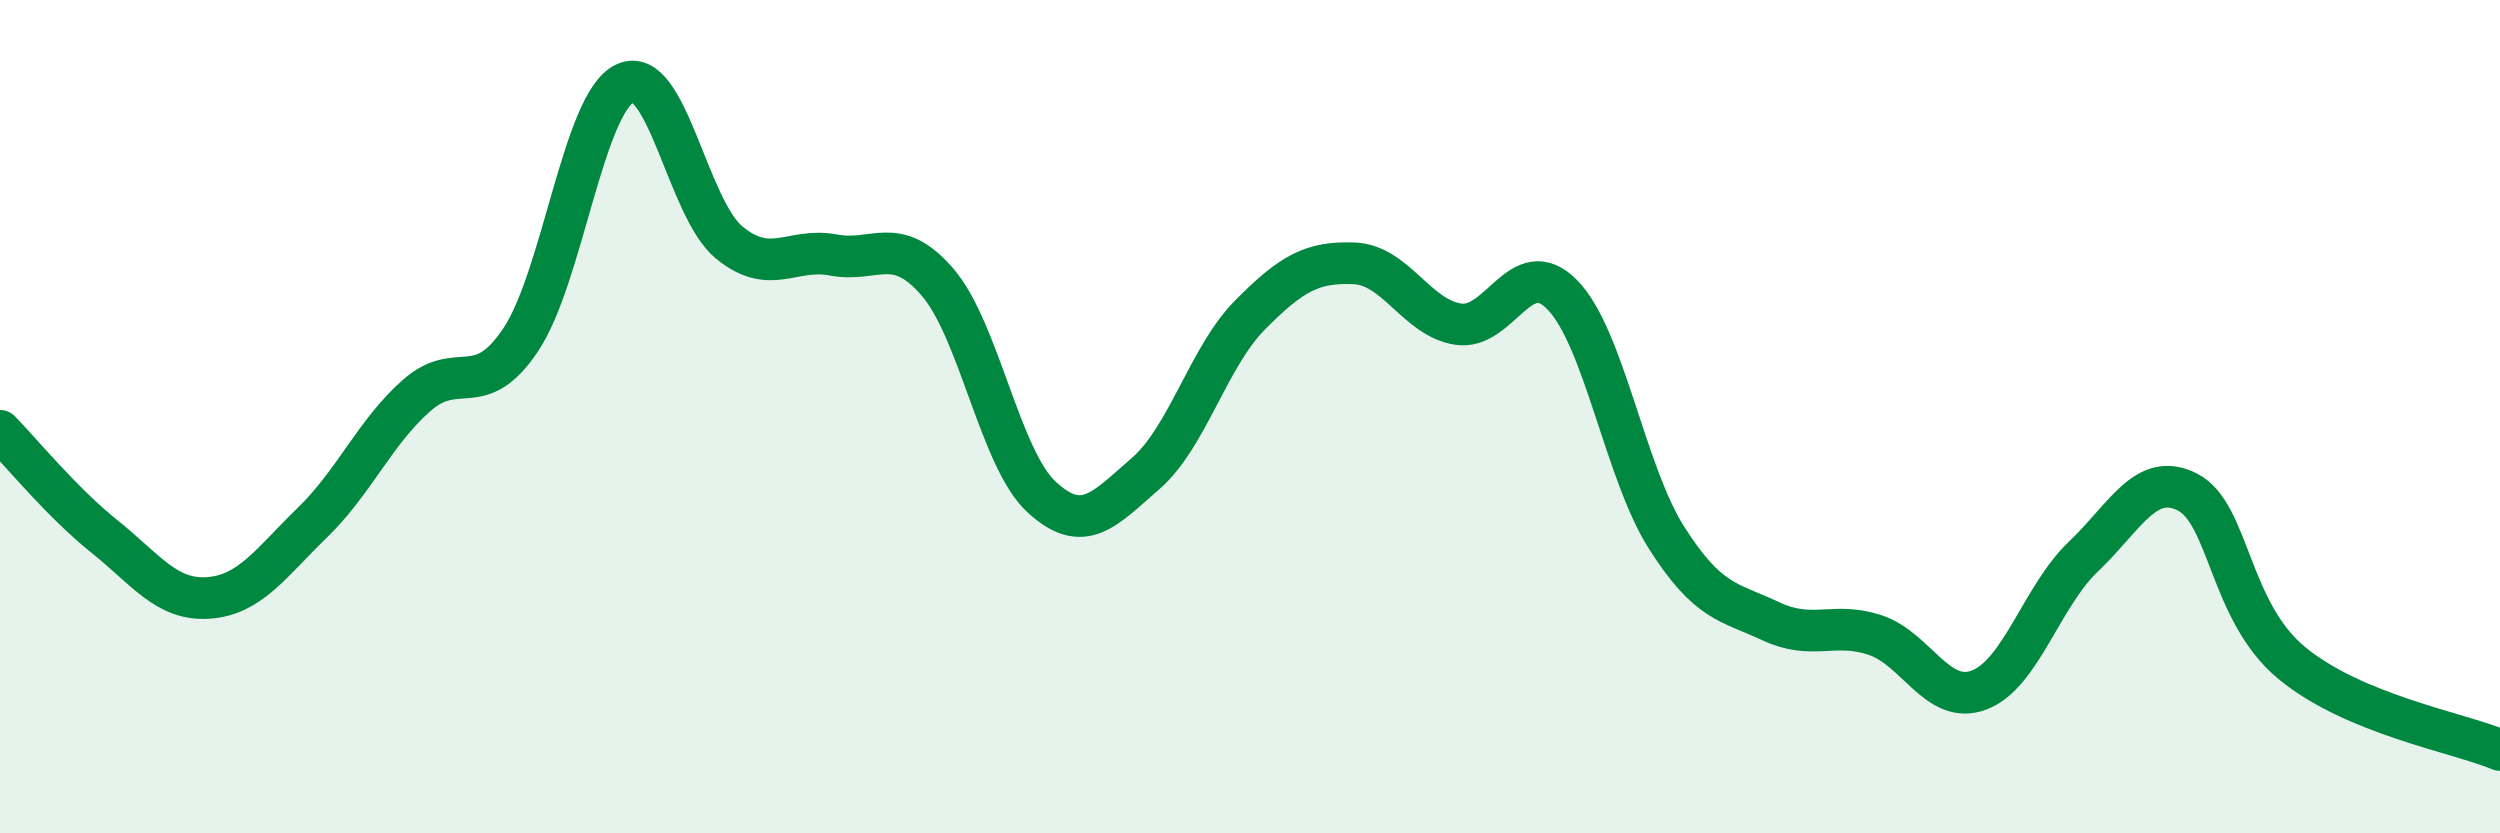
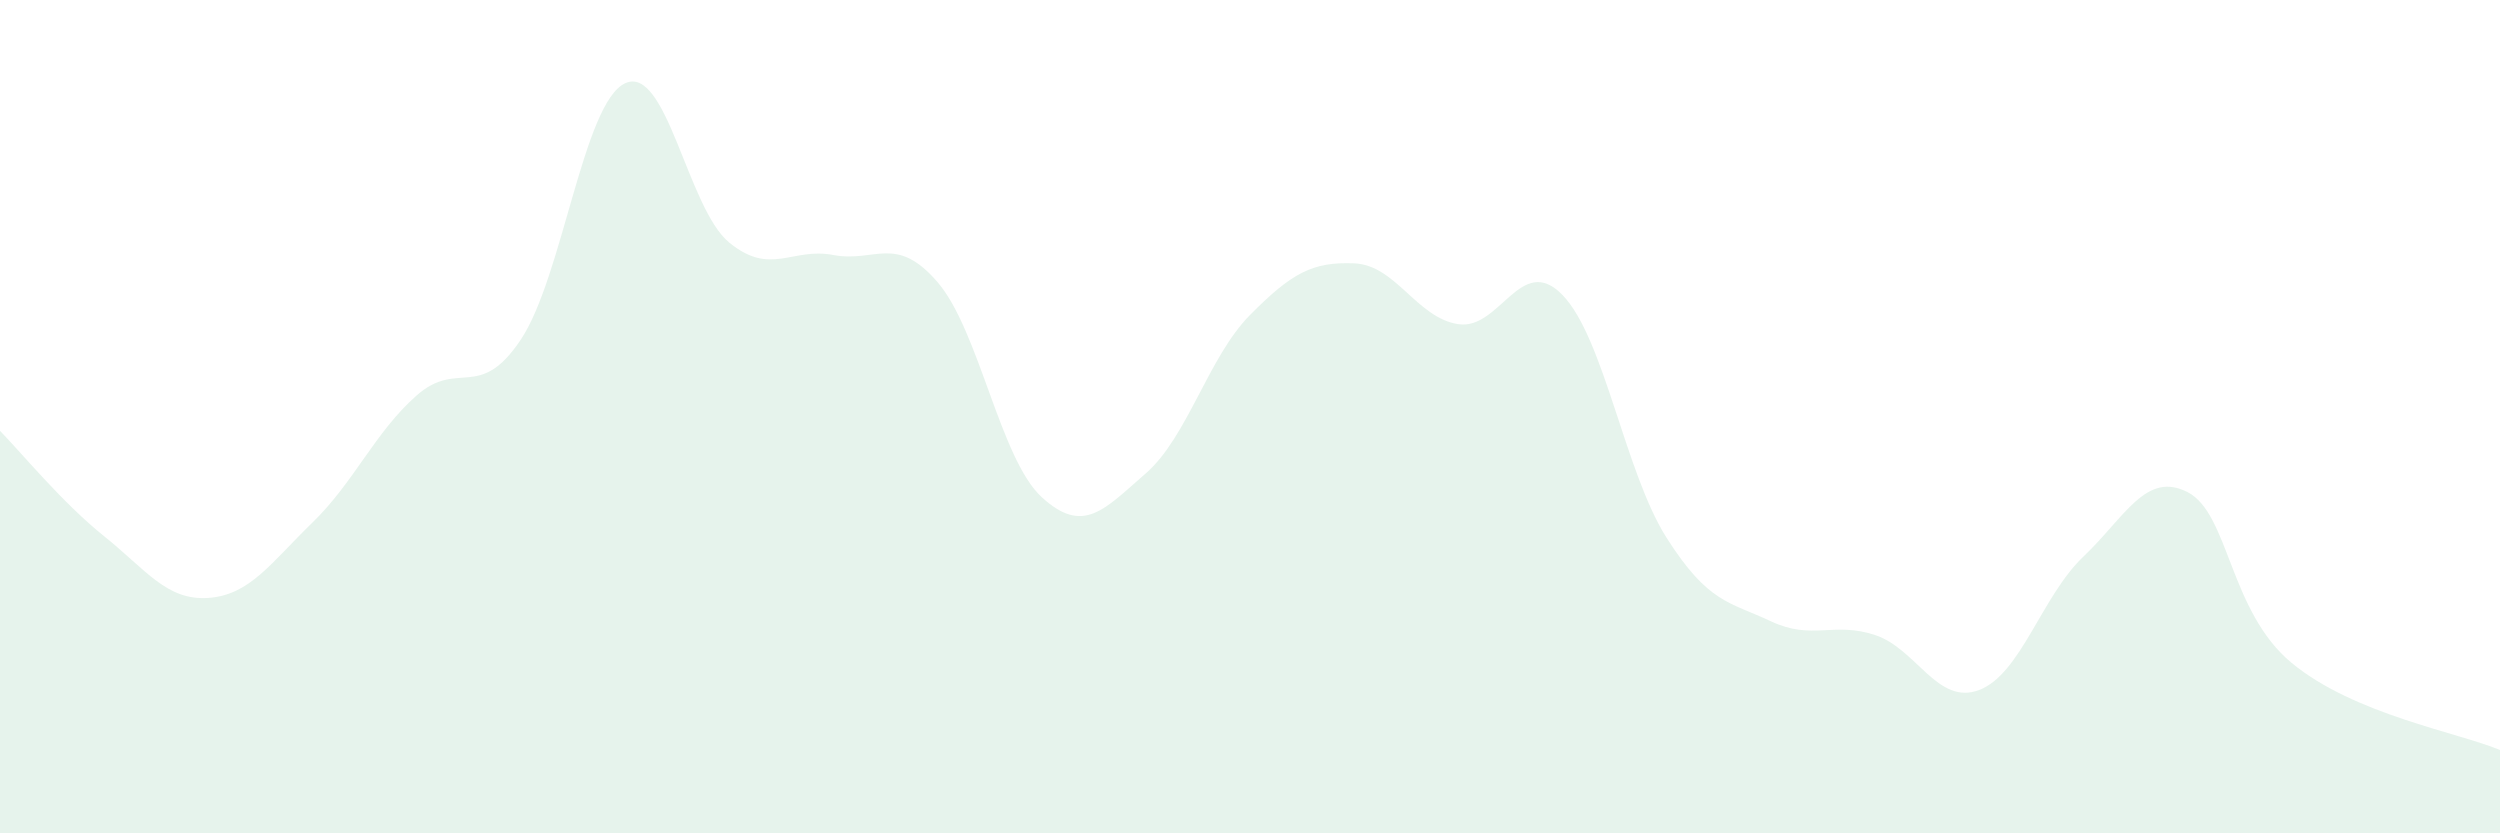
<svg xmlns="http://www.w3.org/2000/svg" width="60" height="20" viewBox="0 0 60 20">
  <path d="M 0,10.34 C 0.5,10.85 1.5,12.07 2.5,12.87 C 3.5,13.67 4,14.42 5,14.35 C 6,14.28 6.5,13.51 7.5,12.54 C 8.5,11.57 9,10.37 10,9.49 C 11,8.61 11.5,9.65 12.5,8.15 C 13.5,6.65 14,2.47 15,2 C 16,1.53 16.5,5 17.5,5.82 C 18.5,6.64 19,5.93 20,6.12 C 21,6.31 21.5,5.61 22.5,6.77 C 23.5,7.93 24,11.01 25,11.93 C 26,12.85 26.5,12.23 27.5,11.36 C 28.5,10.49 29,8.57 30,7.56 C 31,6.55 31.5,6.28 32.5,6.32 C 33.5,6.36 34,7.63 35,7.78 C 36,7.93 36.5,6.05 37.5,7.08 C 38.5,8.11 39,11.34 40,12.91 C 41,14.48 41.5,14.44 42.5,14.91 C 43.5,15.38 44,14.91 45,15.24 C 46,15.57 46.5,16.94 47.5,16.56 C 48.5,16.18 49,14.31 50,13.36 C 51,12.41 51.5,11.3 52.5,11.81 C 53.5,12.32 53.5,14.67 55,15.91 C 56.5,17.15 59,17.58 60,18L60 20L0 20Z" fill="#008740" opacity="0.1" stroke-linecap="round" stroke-linejoin="round" />
-   <path d="M 0,10.34 C 0.5,10.85 1.5,12.07 2.5,12.87 C 3.5,13.67 4,14.42 5,14.35 C 6,14.28 6.5,13.51 7.5,12.54 C 8.5,11.57 9,10.37 10,9.49 C 11,8.61 11.5,9.65 12.5,8.15 C 13.5,6.65 14,2.47 15,2 C 16,1.53 16.5,5 17.5,5.82 C 18.5,6.64 19,5.93 20,6.12 C 21,6.31 21.5,5.61 22.5,6.77 C 23.5,7.93 24,11.01 25,11.93 C 26,12.85 26.5,12.23 27.5,11.36 C 28.5,10.49 29,8.57 30,7.56 C 31,6.55 31.5,6.28 32.5,6.32 C 33.5,6.36 34,7.63 35,7.78 C 36,7.93 36.5,6.05 37.5,7.08 C 38.5,8.11 39,11.34 40,12.91 C 41,14.48 41.5,14.44 42.5,14.91 C 43.5,15.38 44,14.91 45,15.24 C 46,15.57 46.5,16.94 47.5,16.56 C 48.5,16.18 49,14.31 50,13.36 C 51,12.41 51.5,11.3 52.5,11.81 C 53.5,12.32 53.5,14.67 55,15.91 C 56.5,17.15 59,17.58 60,18" stroke="#008740" stroke-width="1" fill="none" stroke-linecap="round" stroke-linejoin="round" />
</svg>